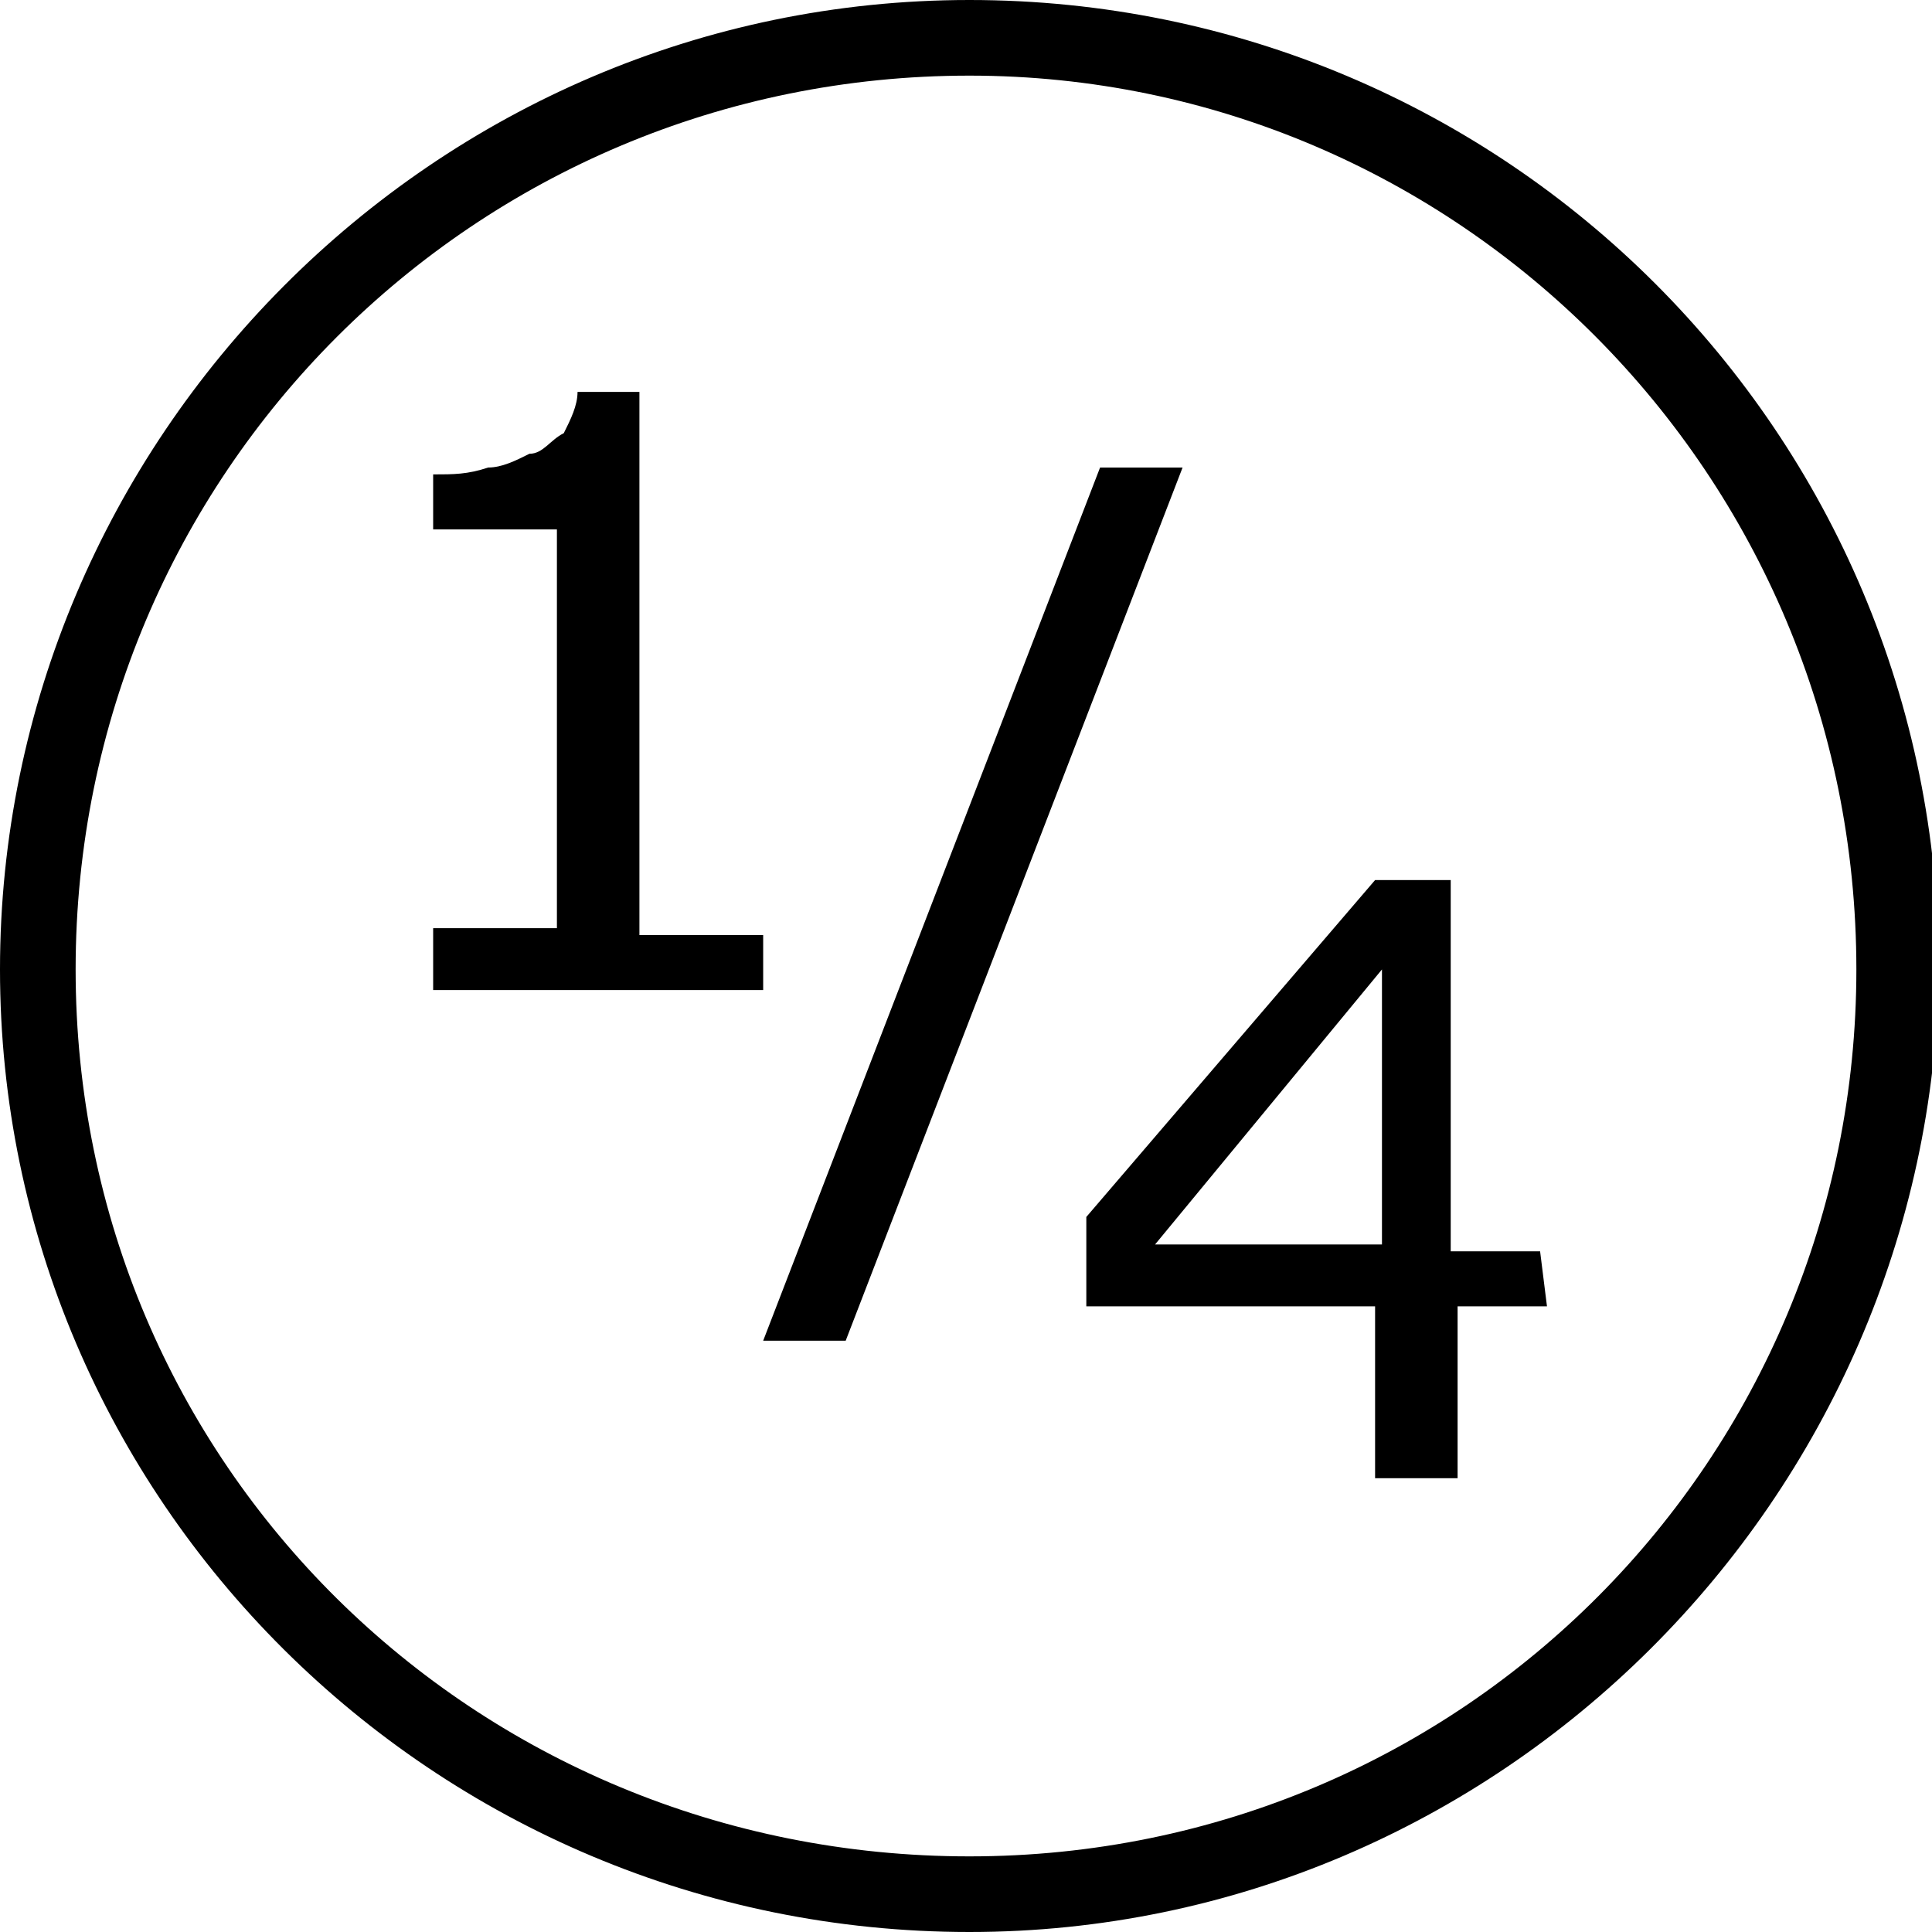
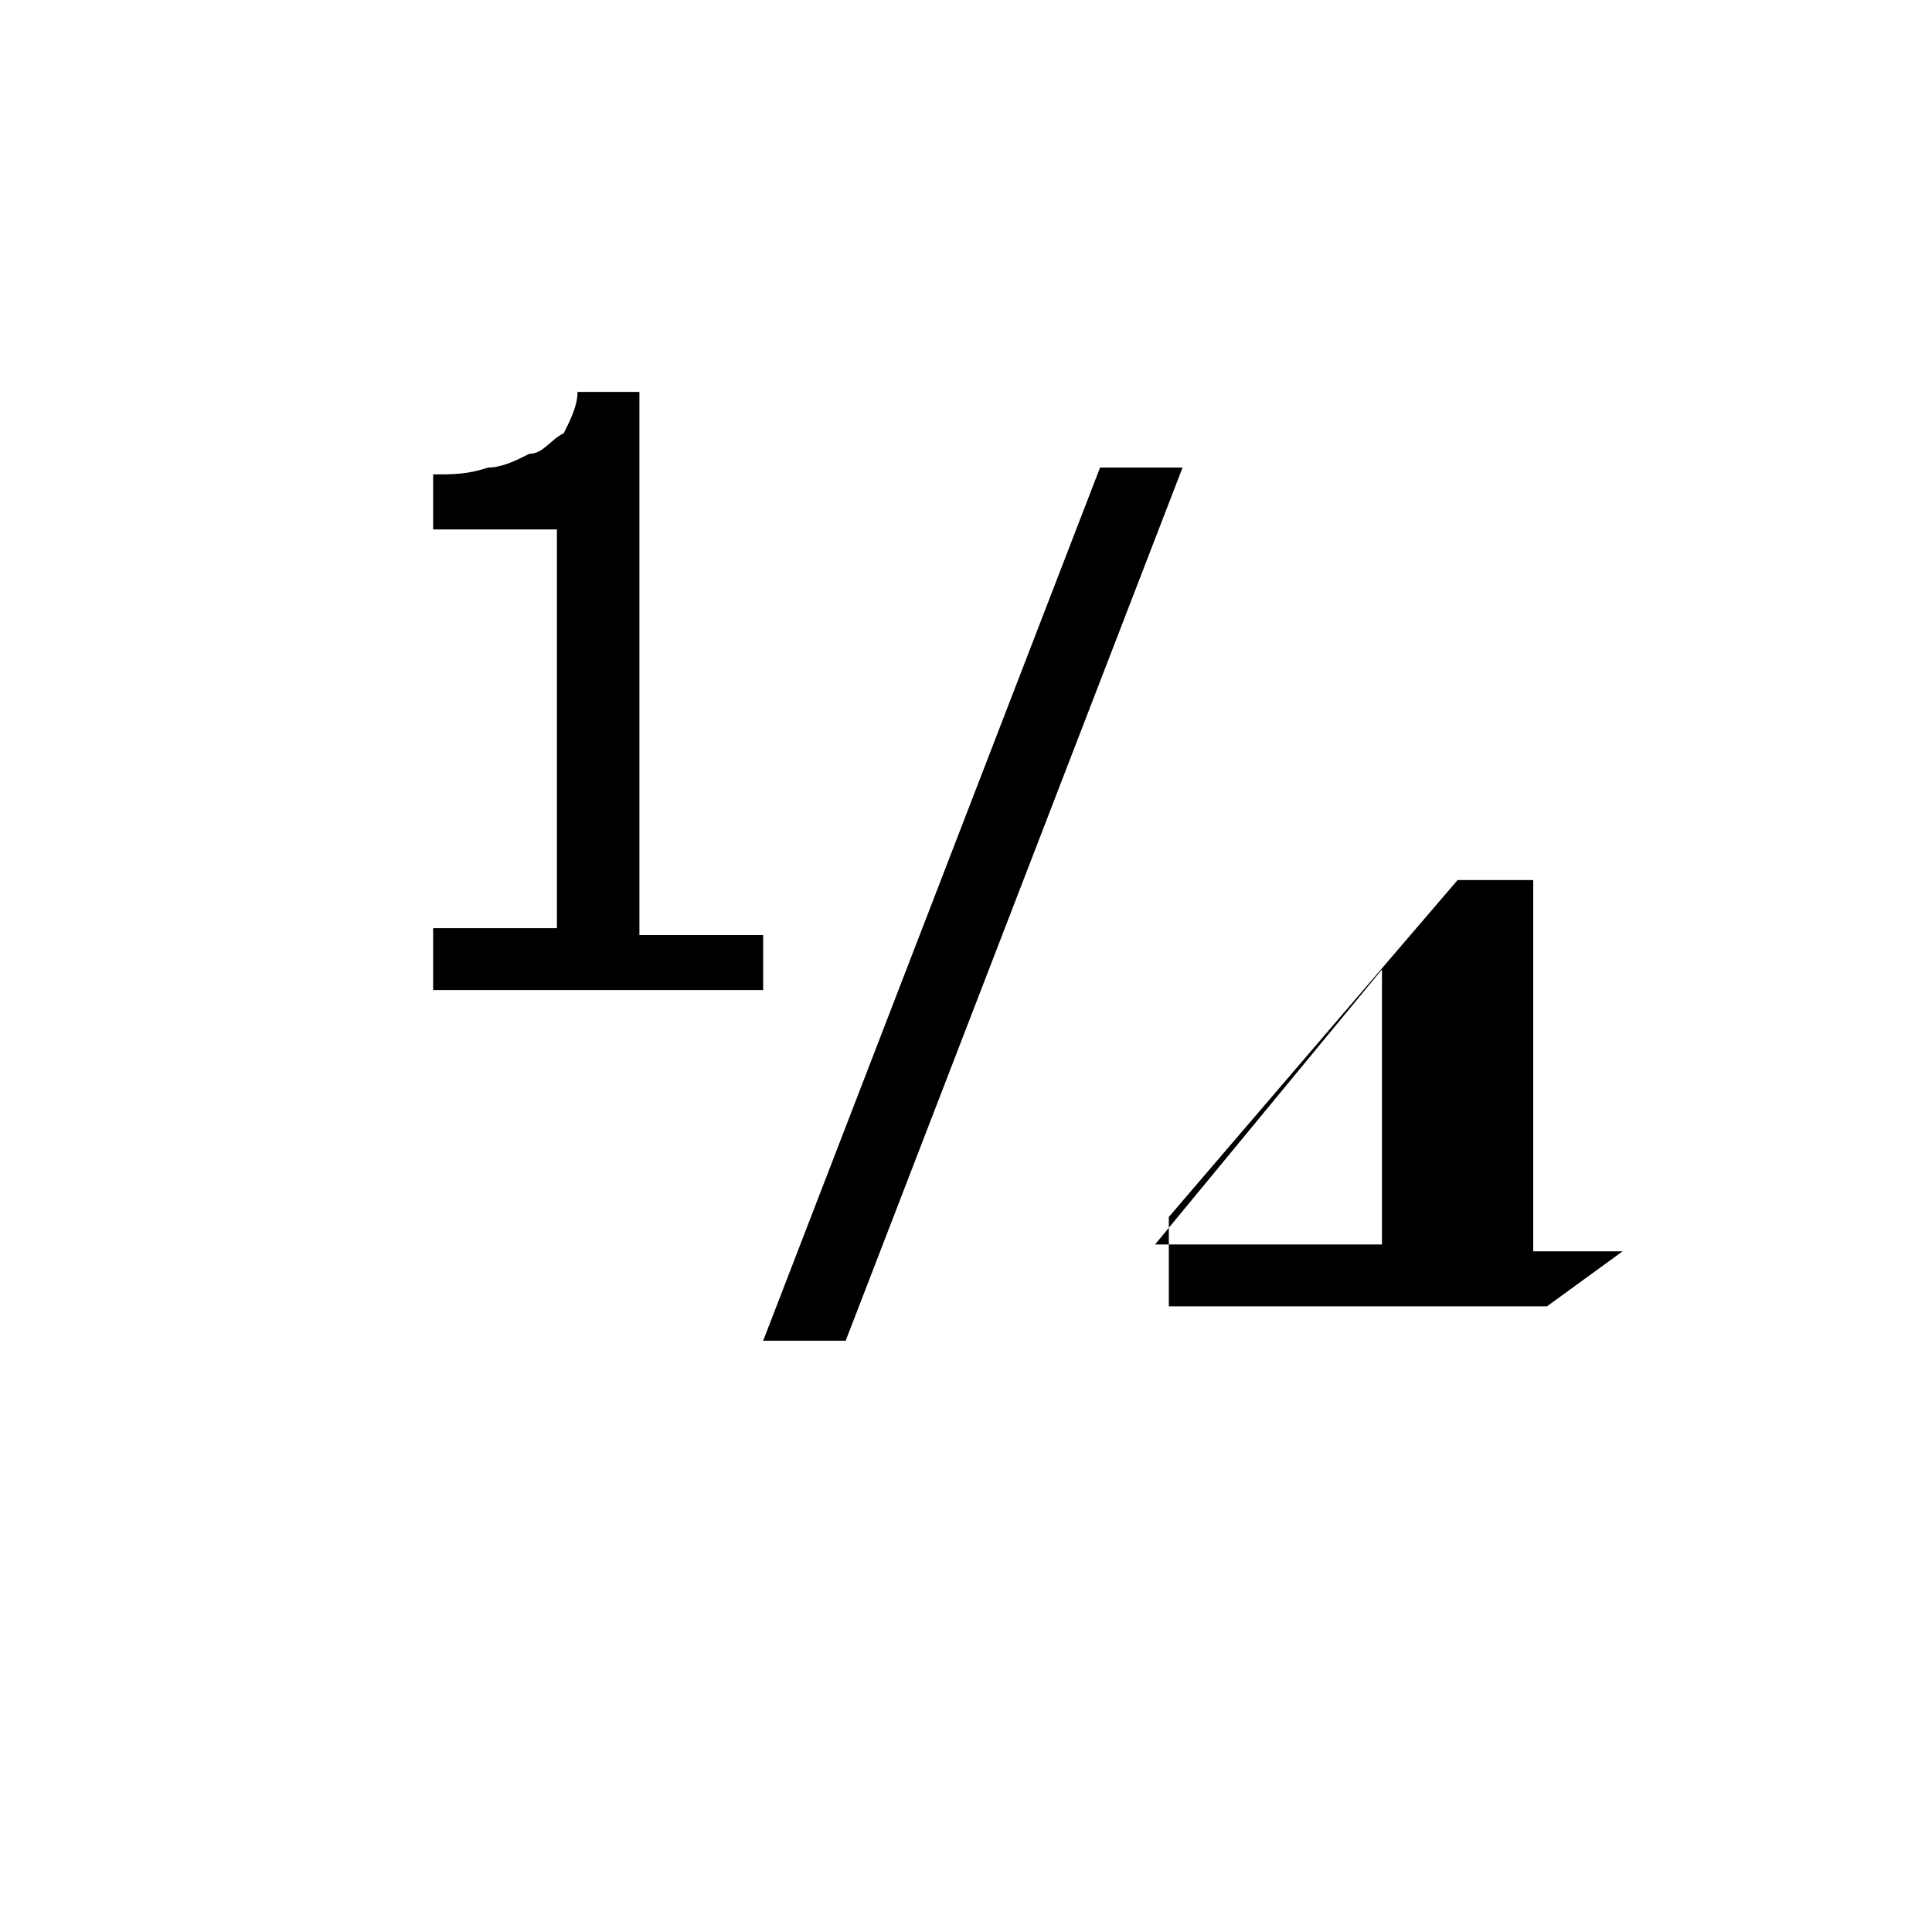
<svg xmlns="http://www.w3.org/2000/svg" version="1.1" id="Layer_1" x="0px" y="0px" viewBox="0 0 28.1 28.1" style="enable-background:new 0 0 28.1 28.1;" xml:space="preserve">
  <path d="M11.1,14.4H6.3v-0.9h1.8V7.7H6.3V6.9c0.3,0,0.5,0,0.8-0.1c0.2,0,0.4-0.1,0.6-0.2C7.9,6.6,8,6.4,8.2,6.3  c0.1-0.2,0.2-0.4,0.2-0.6h0.9v7.9h1.8V14.4z" />
  <path d="M17.2,6.8l-4.9,12.7h-1.2l4.9-12.7H17.2z" />
-   <path d="M22.5,19h-1.3v2.5h-1.2V19h-4.2v-1.3l4.2-4.9h1.1v5.4h1.3L22.5,19z M20.1,18.1v-4l-3.3,4H20.1z" />
-   <path d="M14.1,28.1C6.3,28.1,0,21.8,0,14.1S6.3,0,14.1,0s14.1,6.3,14.1,14.1C28.1,21.8,21.8,28.1,14.1,28.1z M14.1,1.1  C6.9,1.1,1.1,6.9,1.1,14.1S6.9,27,14.1,27S27,21.2,27,14.1l0,0C27,6.9,21.2,1.1,14.1,1.1z" />
+   <path d="M22.5,19h-1.3v2.5V19h-4.2v-1.3l4.2-4.9h1.1v5.4h1.3L22.5,19z M20.1,18.1v-4l-3.3,4H20.1z" />
</svg>